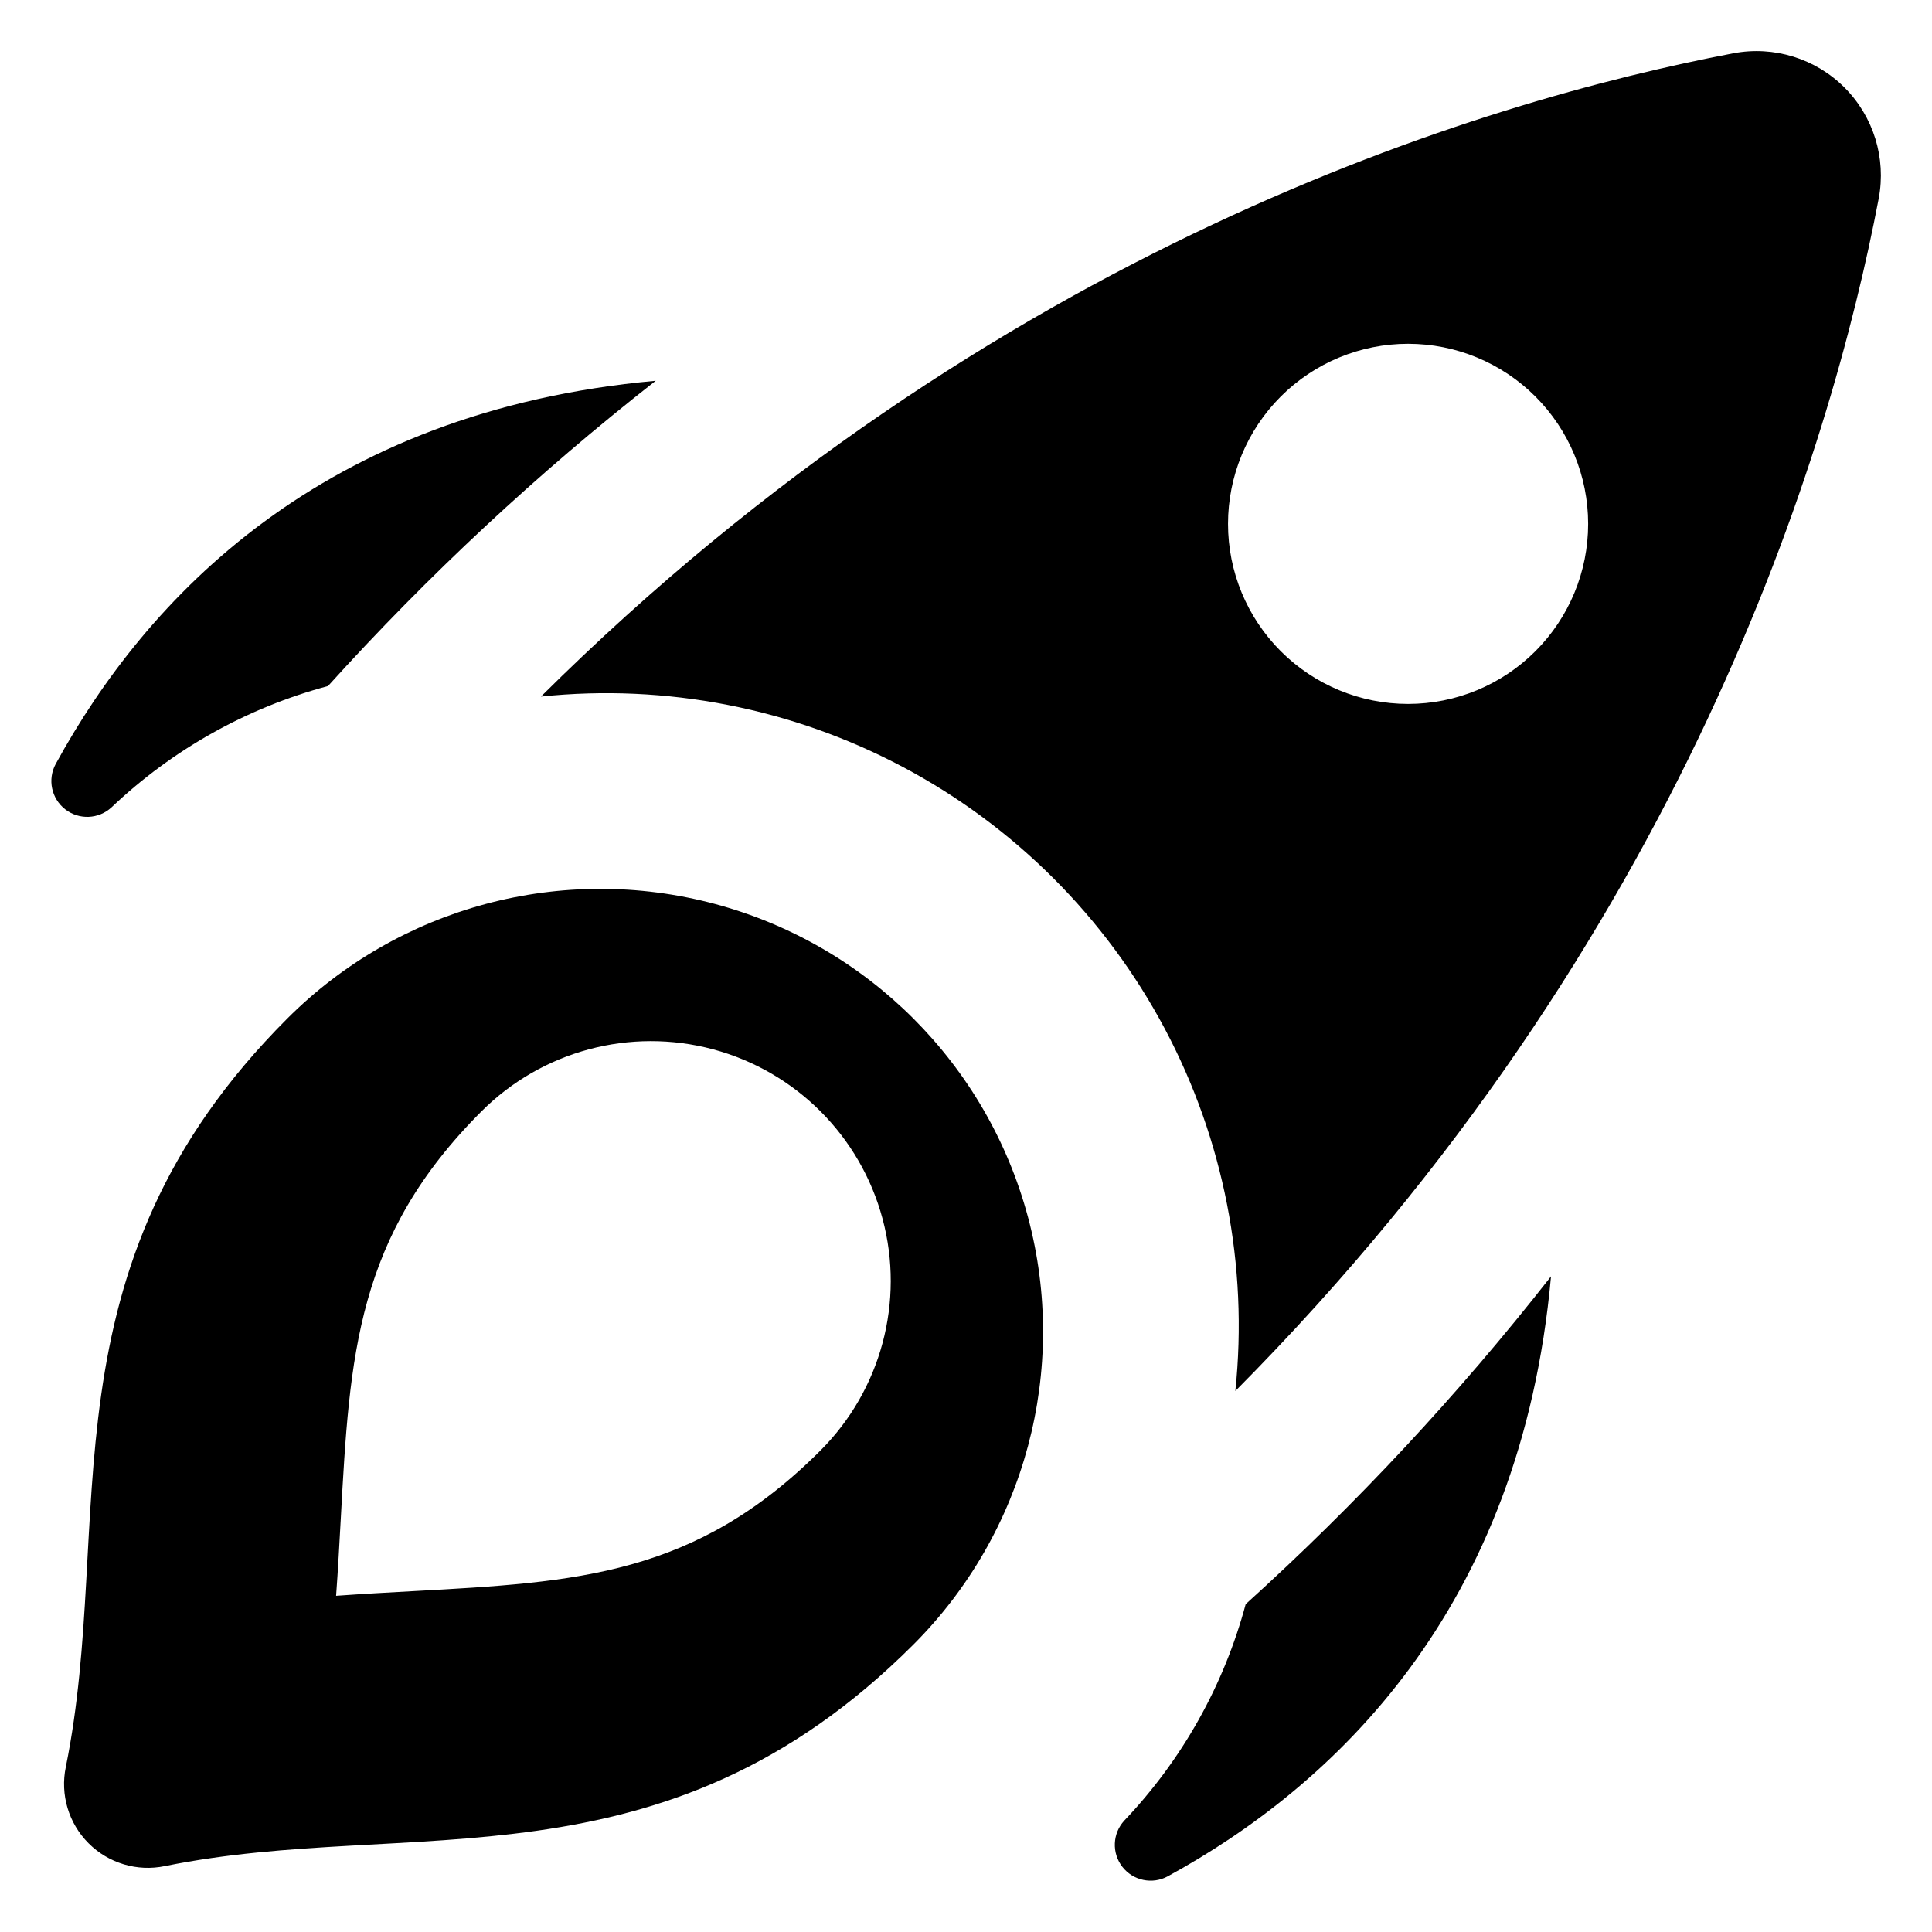
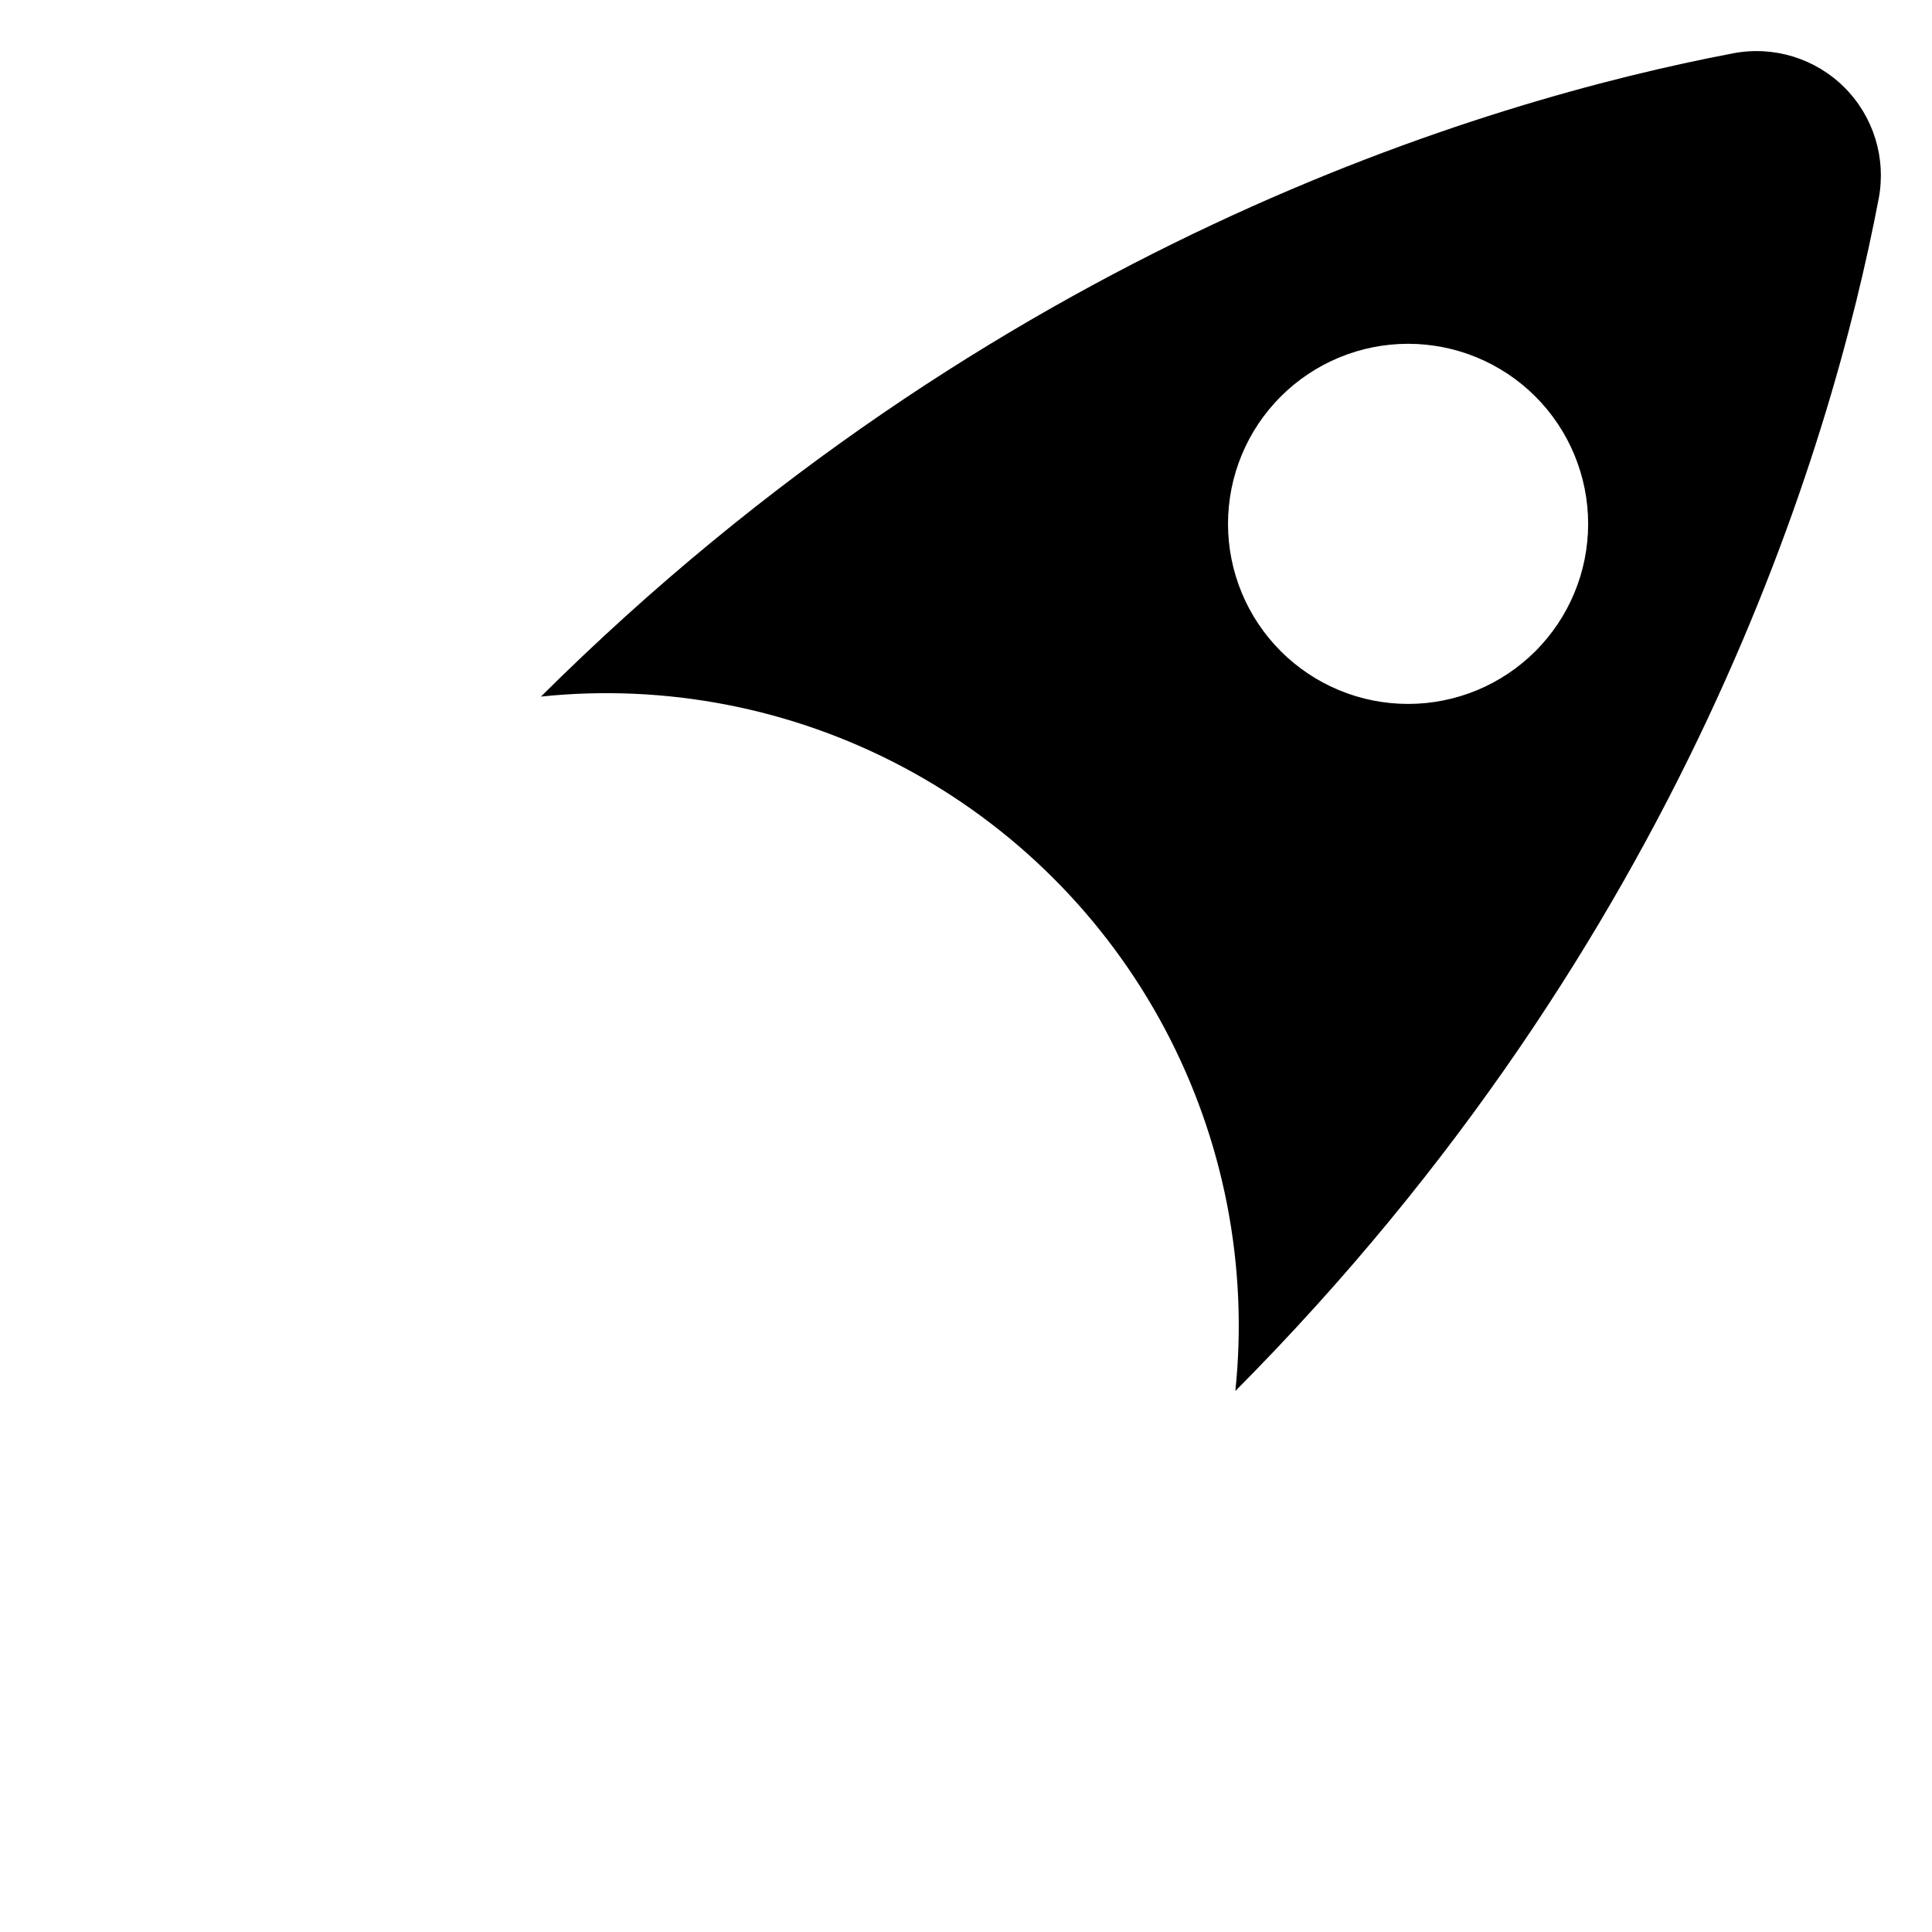
<svg xmlns="http://www.w3.org/2000/svg" fill="#000000" width="800px" height="800px" version="1.1" viewBox="144 144 512 512">
  <g>
-     <path d="m220.14 413.92c-66.496 66.496-45.477 133.33-58.699 198.34v0.004c-1.527 7.332 0.742 14.938 6.035 20.234 5.297 5.297 12.906 7.566 20.238 6.035 65.012-13.223 131.84 7.797 198.34-58.699 29.637-29.637 41.215-72.836 30.363-113.32-10.848-40.484-42.469-72.109-82.957-82.957-40.484-10.848-83.684 0.727-113.32 30.363zm141.31 114.46c-33.207 33.207-64.535 34.914-107.9 37.281-6.664 0.363-13.5 0.738-20.48 1.242 0.508-6.981 0.879-13.816 1.242-20.48 2.367-43.363 4.074-74.691 37.281-107.9 16.051-16.051 39.445-22.32 61.371-16.445 21.926 5.875 39.051 23 44.926 44.926s-0.391 45.324-16.441 61.375z" />
-     <path d="m173.54 357.97c16.148-15.34 35.875-26.398 57.387-32.168 26.578-29.402 55.629-56.465 86.844-80.891-88.633 7.996-135.08 57.777-159.01 101.55-2.211 4.082-1.145 9.164 2.516 12.012 3.664 2.852 8.852 2.637 12.266-0.508z" />
-     <path d="m474.12 569.12c-5.769 21.5-16.828 41.215-32.164 57.352-3.148 3.41-3.363 8.598-0.516 12.262 2.852 3.664 7.934 4.731 12.016 2.519 43.777-23.922 93.578-70.355 101.58-159-24.445 31.211-51.516 60.27-80.914 86.863z" />
    <path d="m603.39 158.11c-66.344 12.625-196.32 51.559-316.04 170.49 33.18-3.457 66.633 3.07 96.078 18.738 29.445 15.672 53.547 39.77 69.215 69.219 15.668 29.445 22.195 62.898 18.738 96.074 118.93-119.72 157.87-249.7 170.5-316.04 2.019-10.699-1.379-21.703-9.078-29.406-7.699-7.699-18.707-11.094-29.406-9.074zm-52.492 158.46c-8.949 8.949-21.086 13.977-33.742 13.977s-24.793-5.027-33.742-13.977c-8.949-8.949-13.977-21.086-13.977-33.742s5.027-24.793 13.977-33.742c8.949-8.949 21.086-13.977 33.742-13.977s24.793 5.027 33.742 13.977 13.977 21.086 13.977 33.742-5.027 24.793-13.977 33.742z" />
  </g>
</svg>